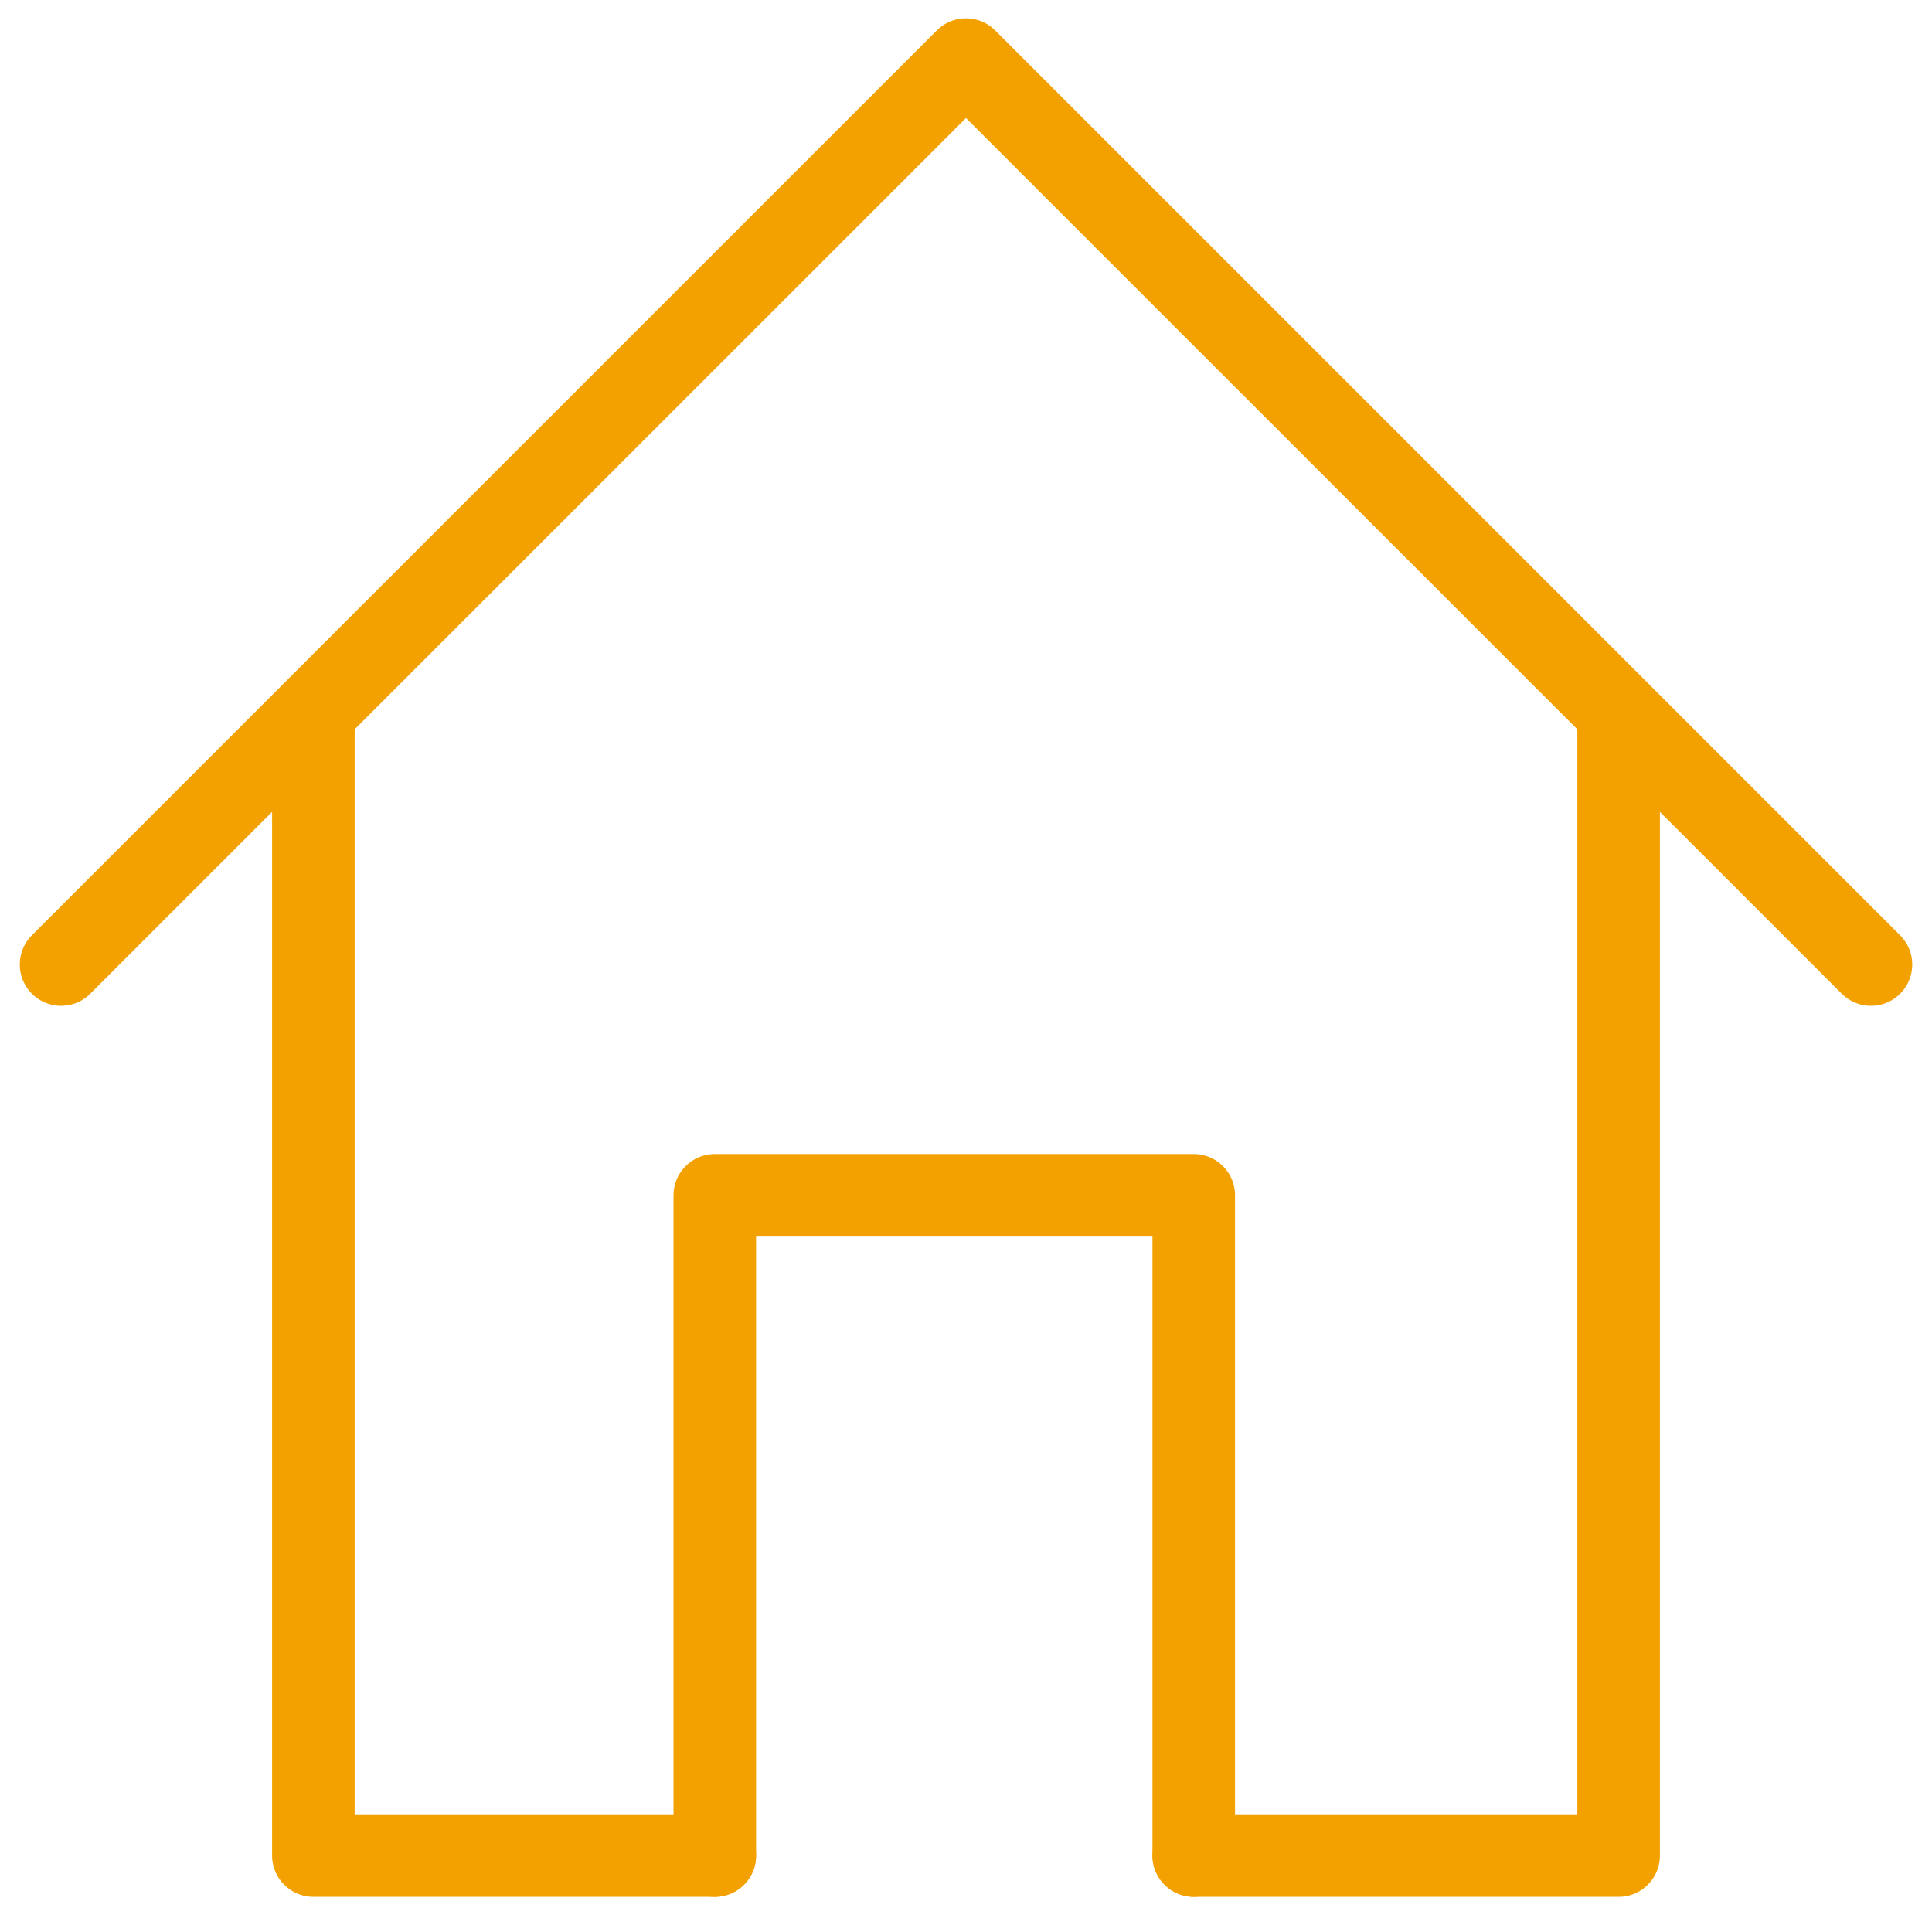
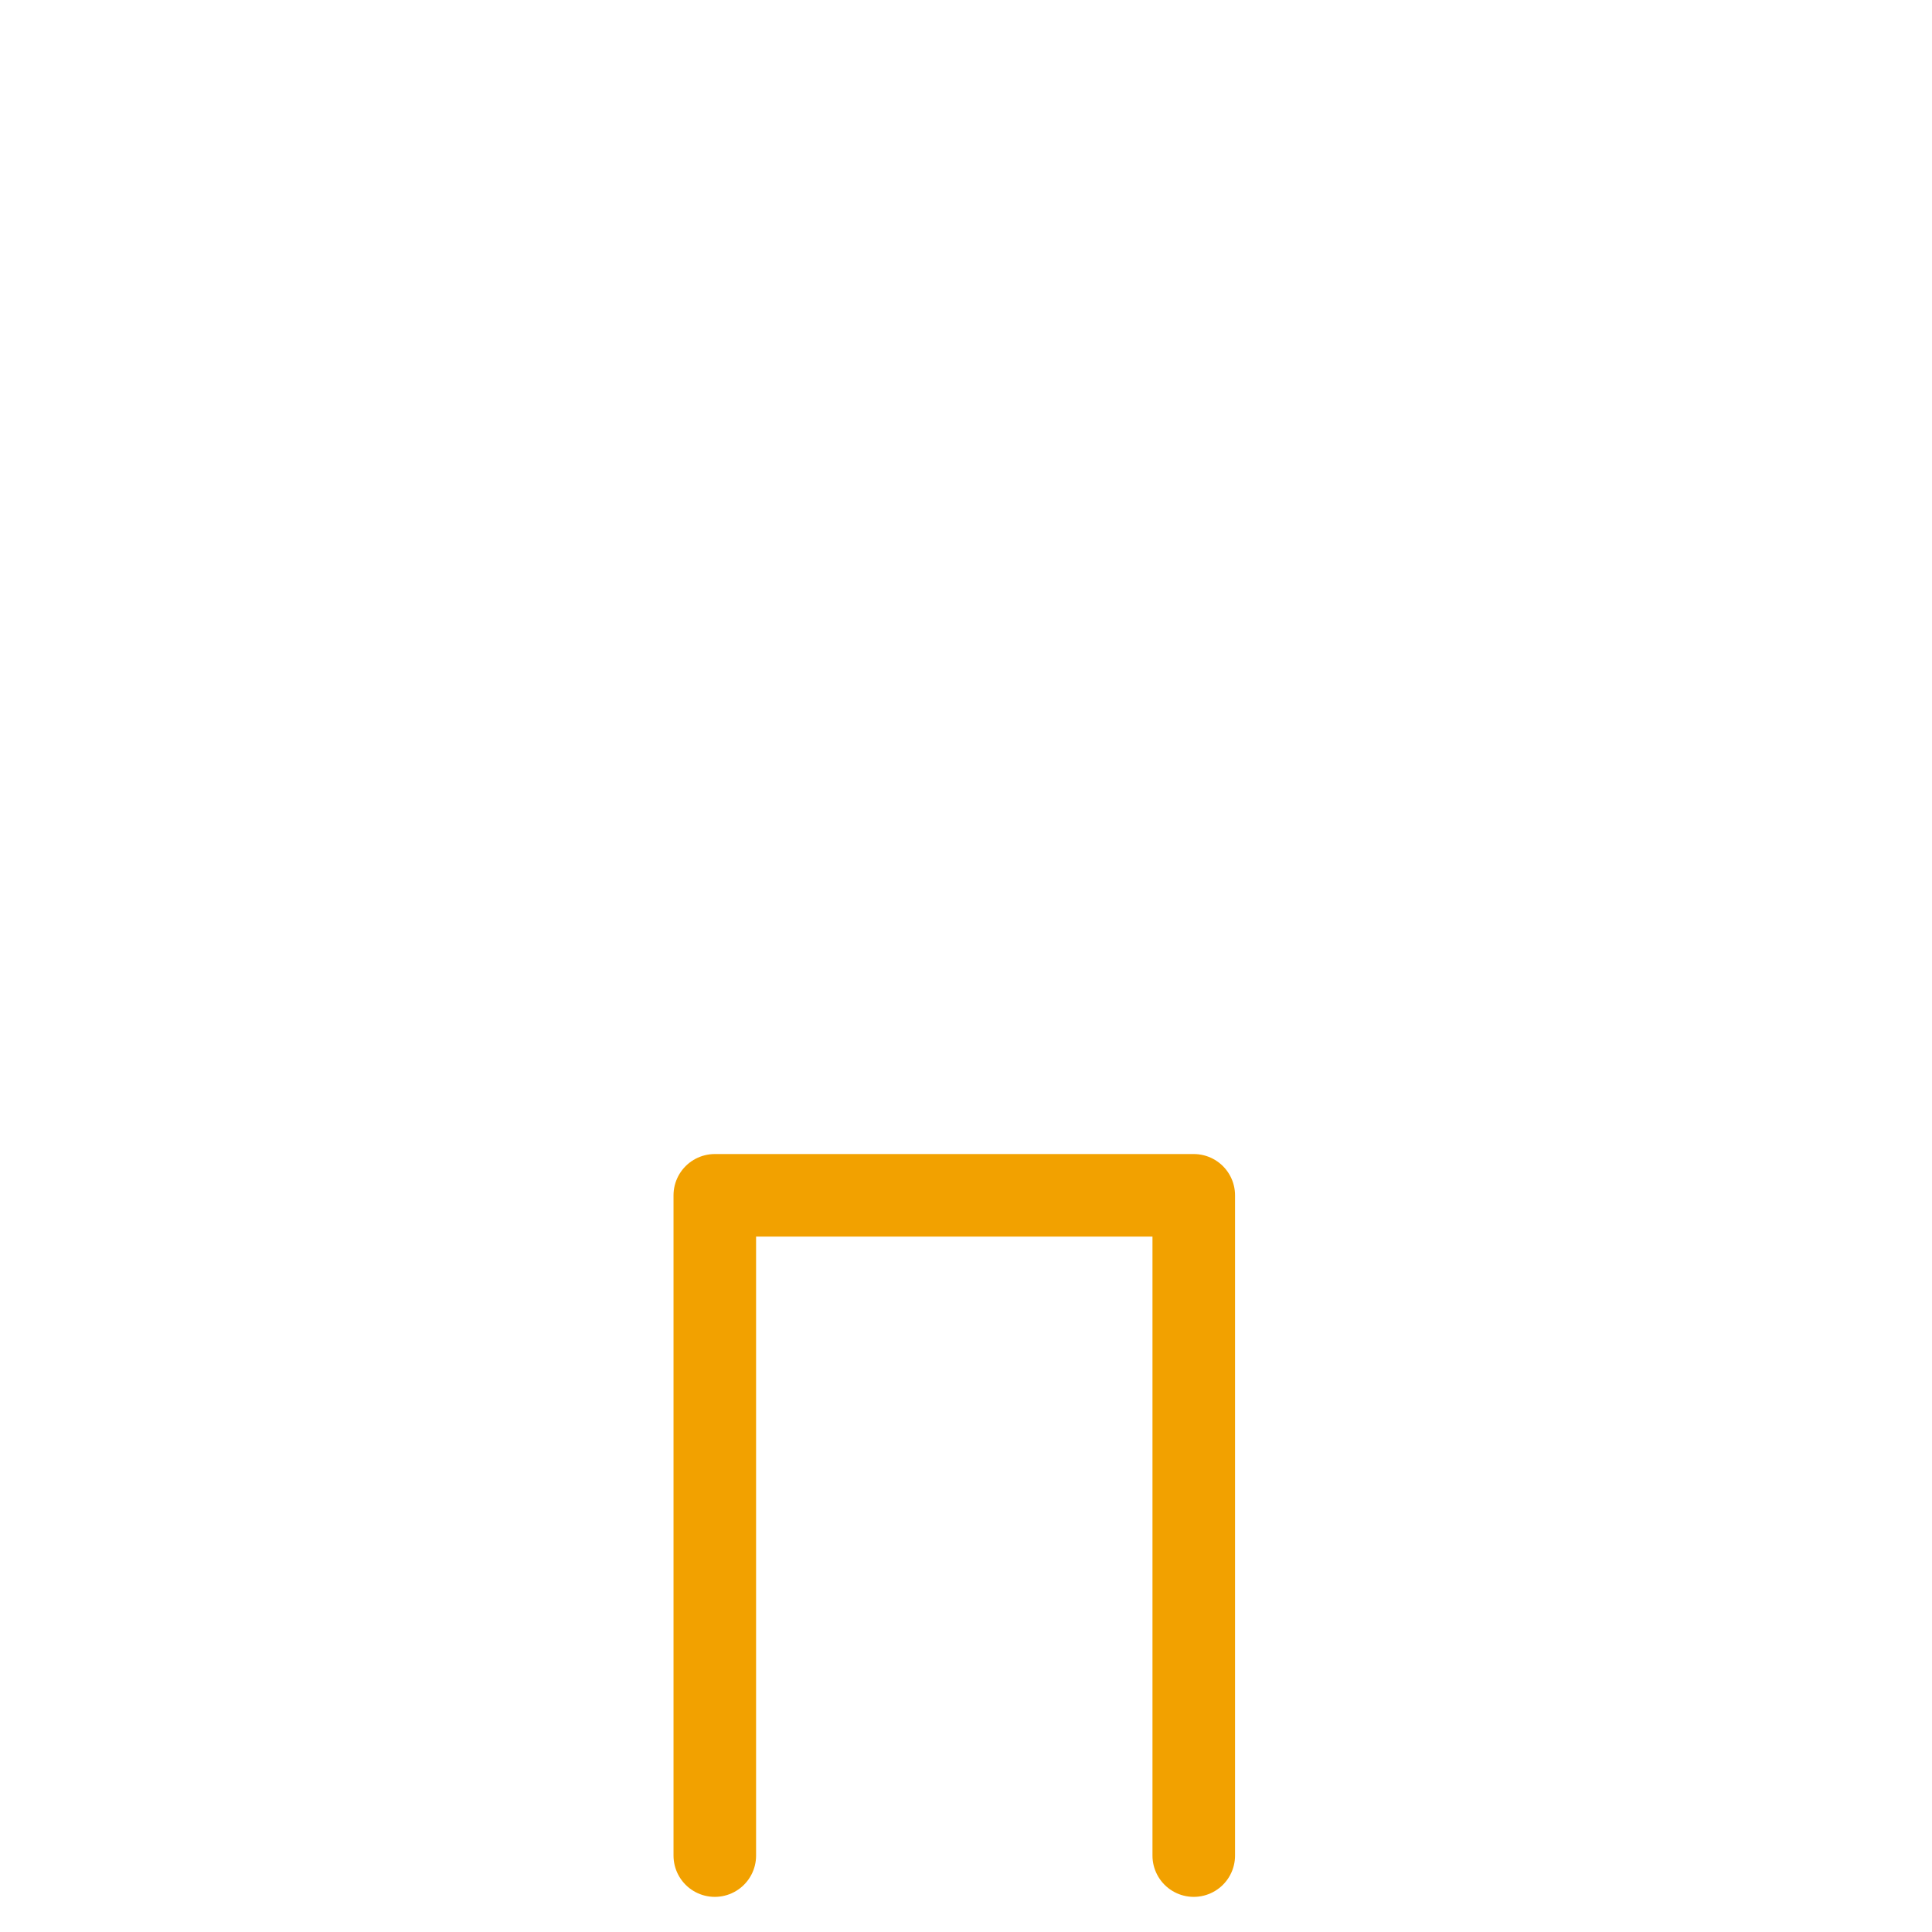
<svg xmlns="http://www.w3.org/2000/svg" id="Capa_1" data-name="Capa 1" viewBox="0 0 468 468">
  <defs>
    <style>.cls-1{fill:none;stroke:#f2a100;stroke-linecap:round;stroke-linejoin:round;stroke-width:20px;}</style>
  </defs>
  <title>Artboard 1 copy</title>
-   <polyline class="cls-1" points="392.09 173.71 392.09 449.49 289.17 449.49" />
-   <polyline class="cls-1" points="75.91 173.71 75.91 449.49 173.15 449.49" />
-   <polyline class="cls-1" points="14.79 233.64 234 14.44 453.21 233.64" />
  <polyline class="cls-1" points="289.17 449.49 289.17 289.55 173.15 289.55 173.15 449.49" />
</svg>